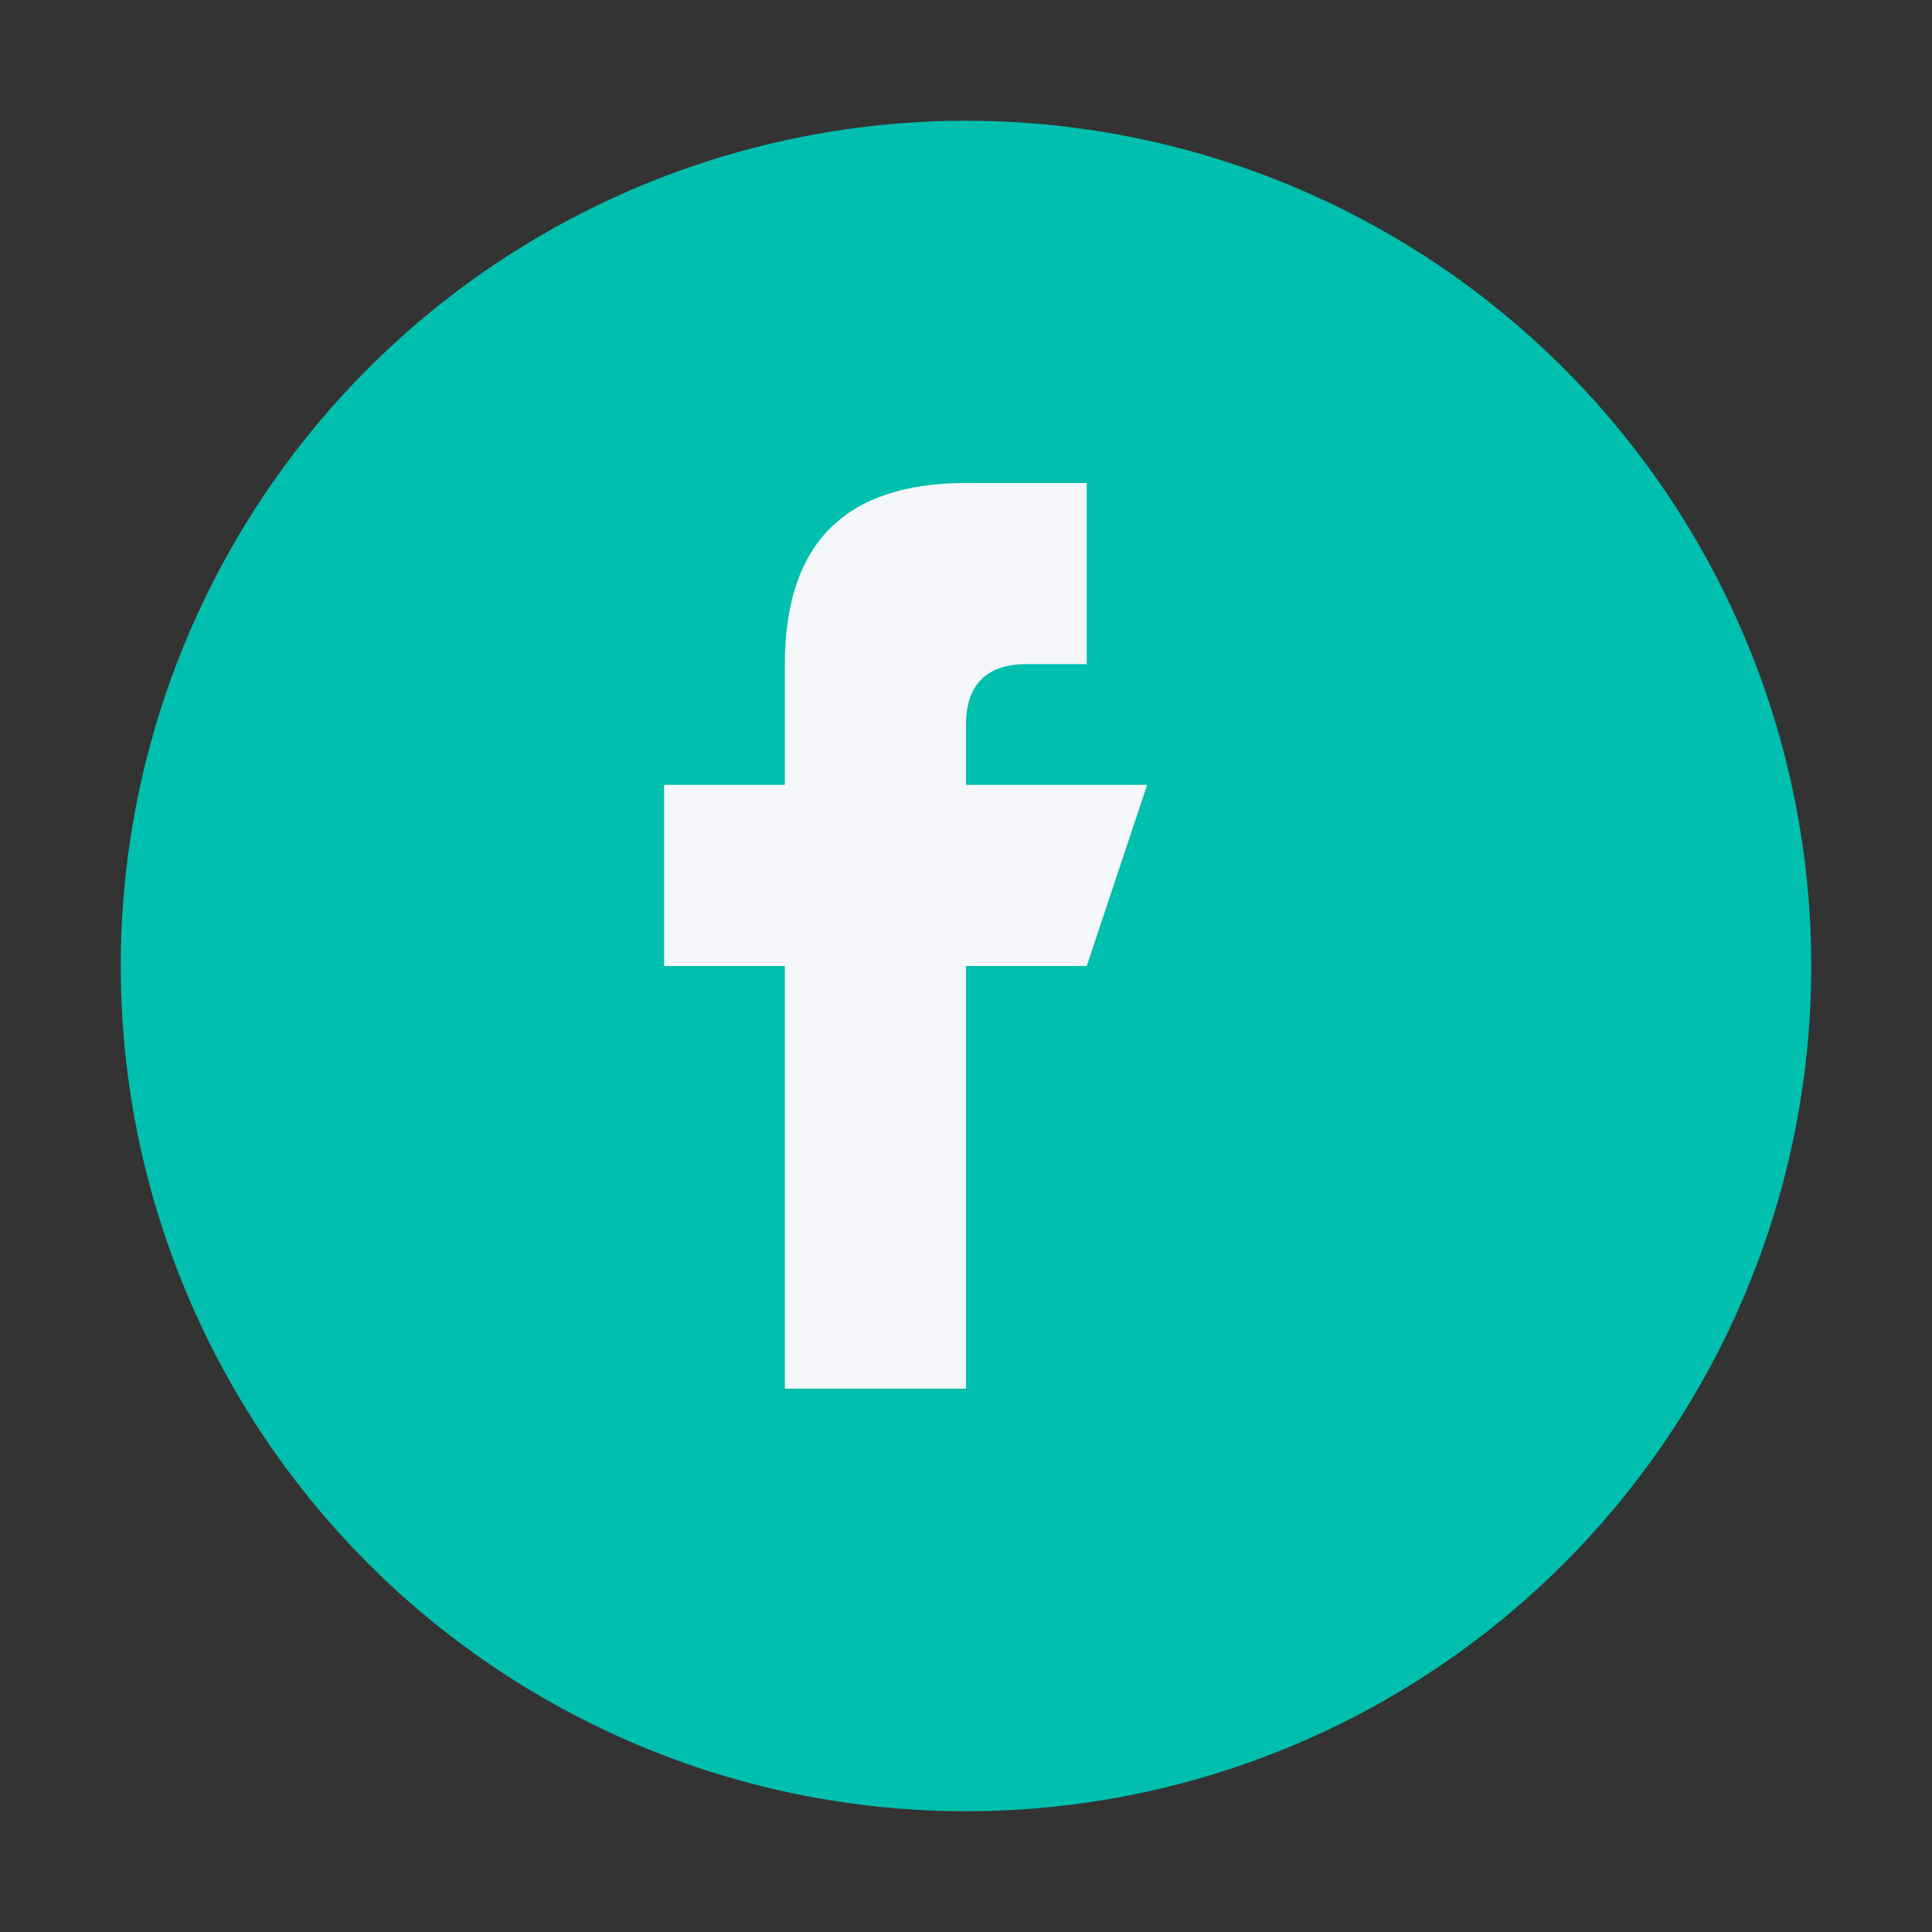
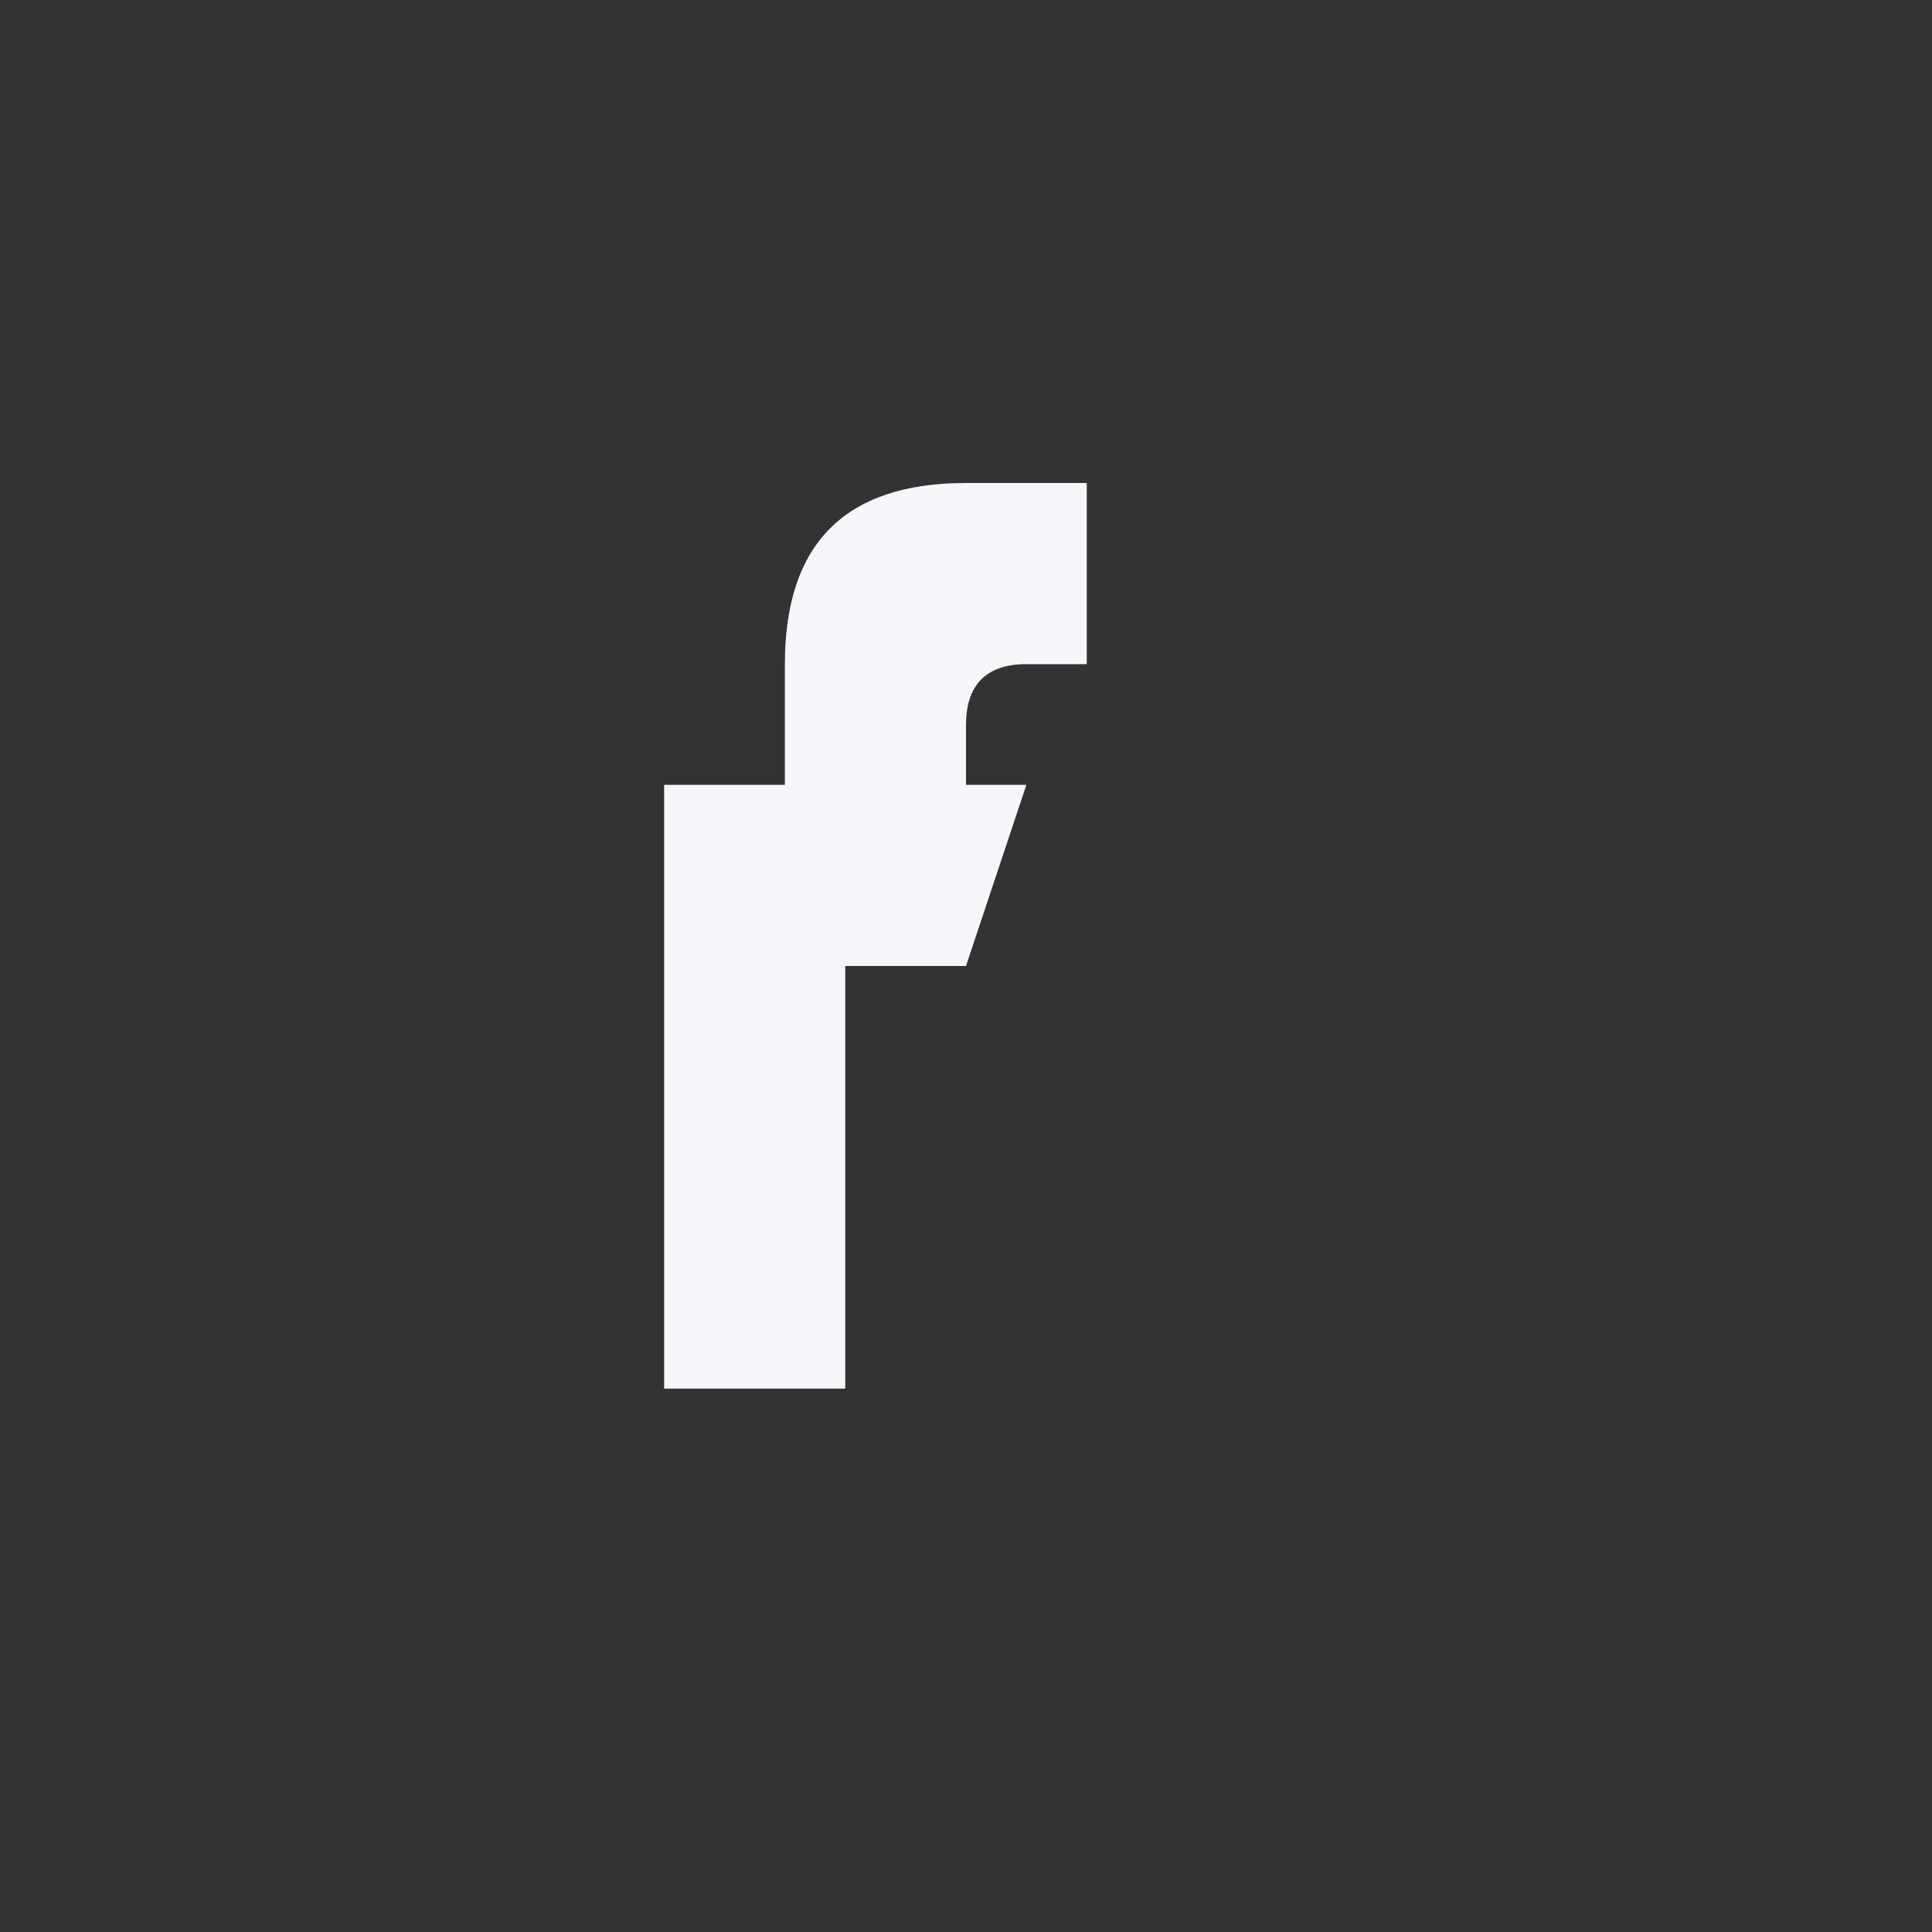
<svg xmlns="http://www.w3.org/2000/svg" viewBox="0 0 32 32" width="32" height="32">
  <rect x="0" y="0" width="32" height="32" fill="#333333" stroke="none" />
-   <circle cx="16" cy="16" r="14" fill="#00BFAE" />
-   <path d="M18 13h-2v-1c0-.5.2-1 1-1h1v-3h-2c-2 0-3 1-3 3v2h-2v3h2v7h3v-7h2l1-3z" fill="#F5F7FA" />
+   <path d="M18 13h-2v-1c0-.5.2-1 1-1h1v-3h-2c-2 0-3 1-3 3v2h-2v3v7h3v-7h2l1-3z" fill="#F5F7FA" />
</svg>